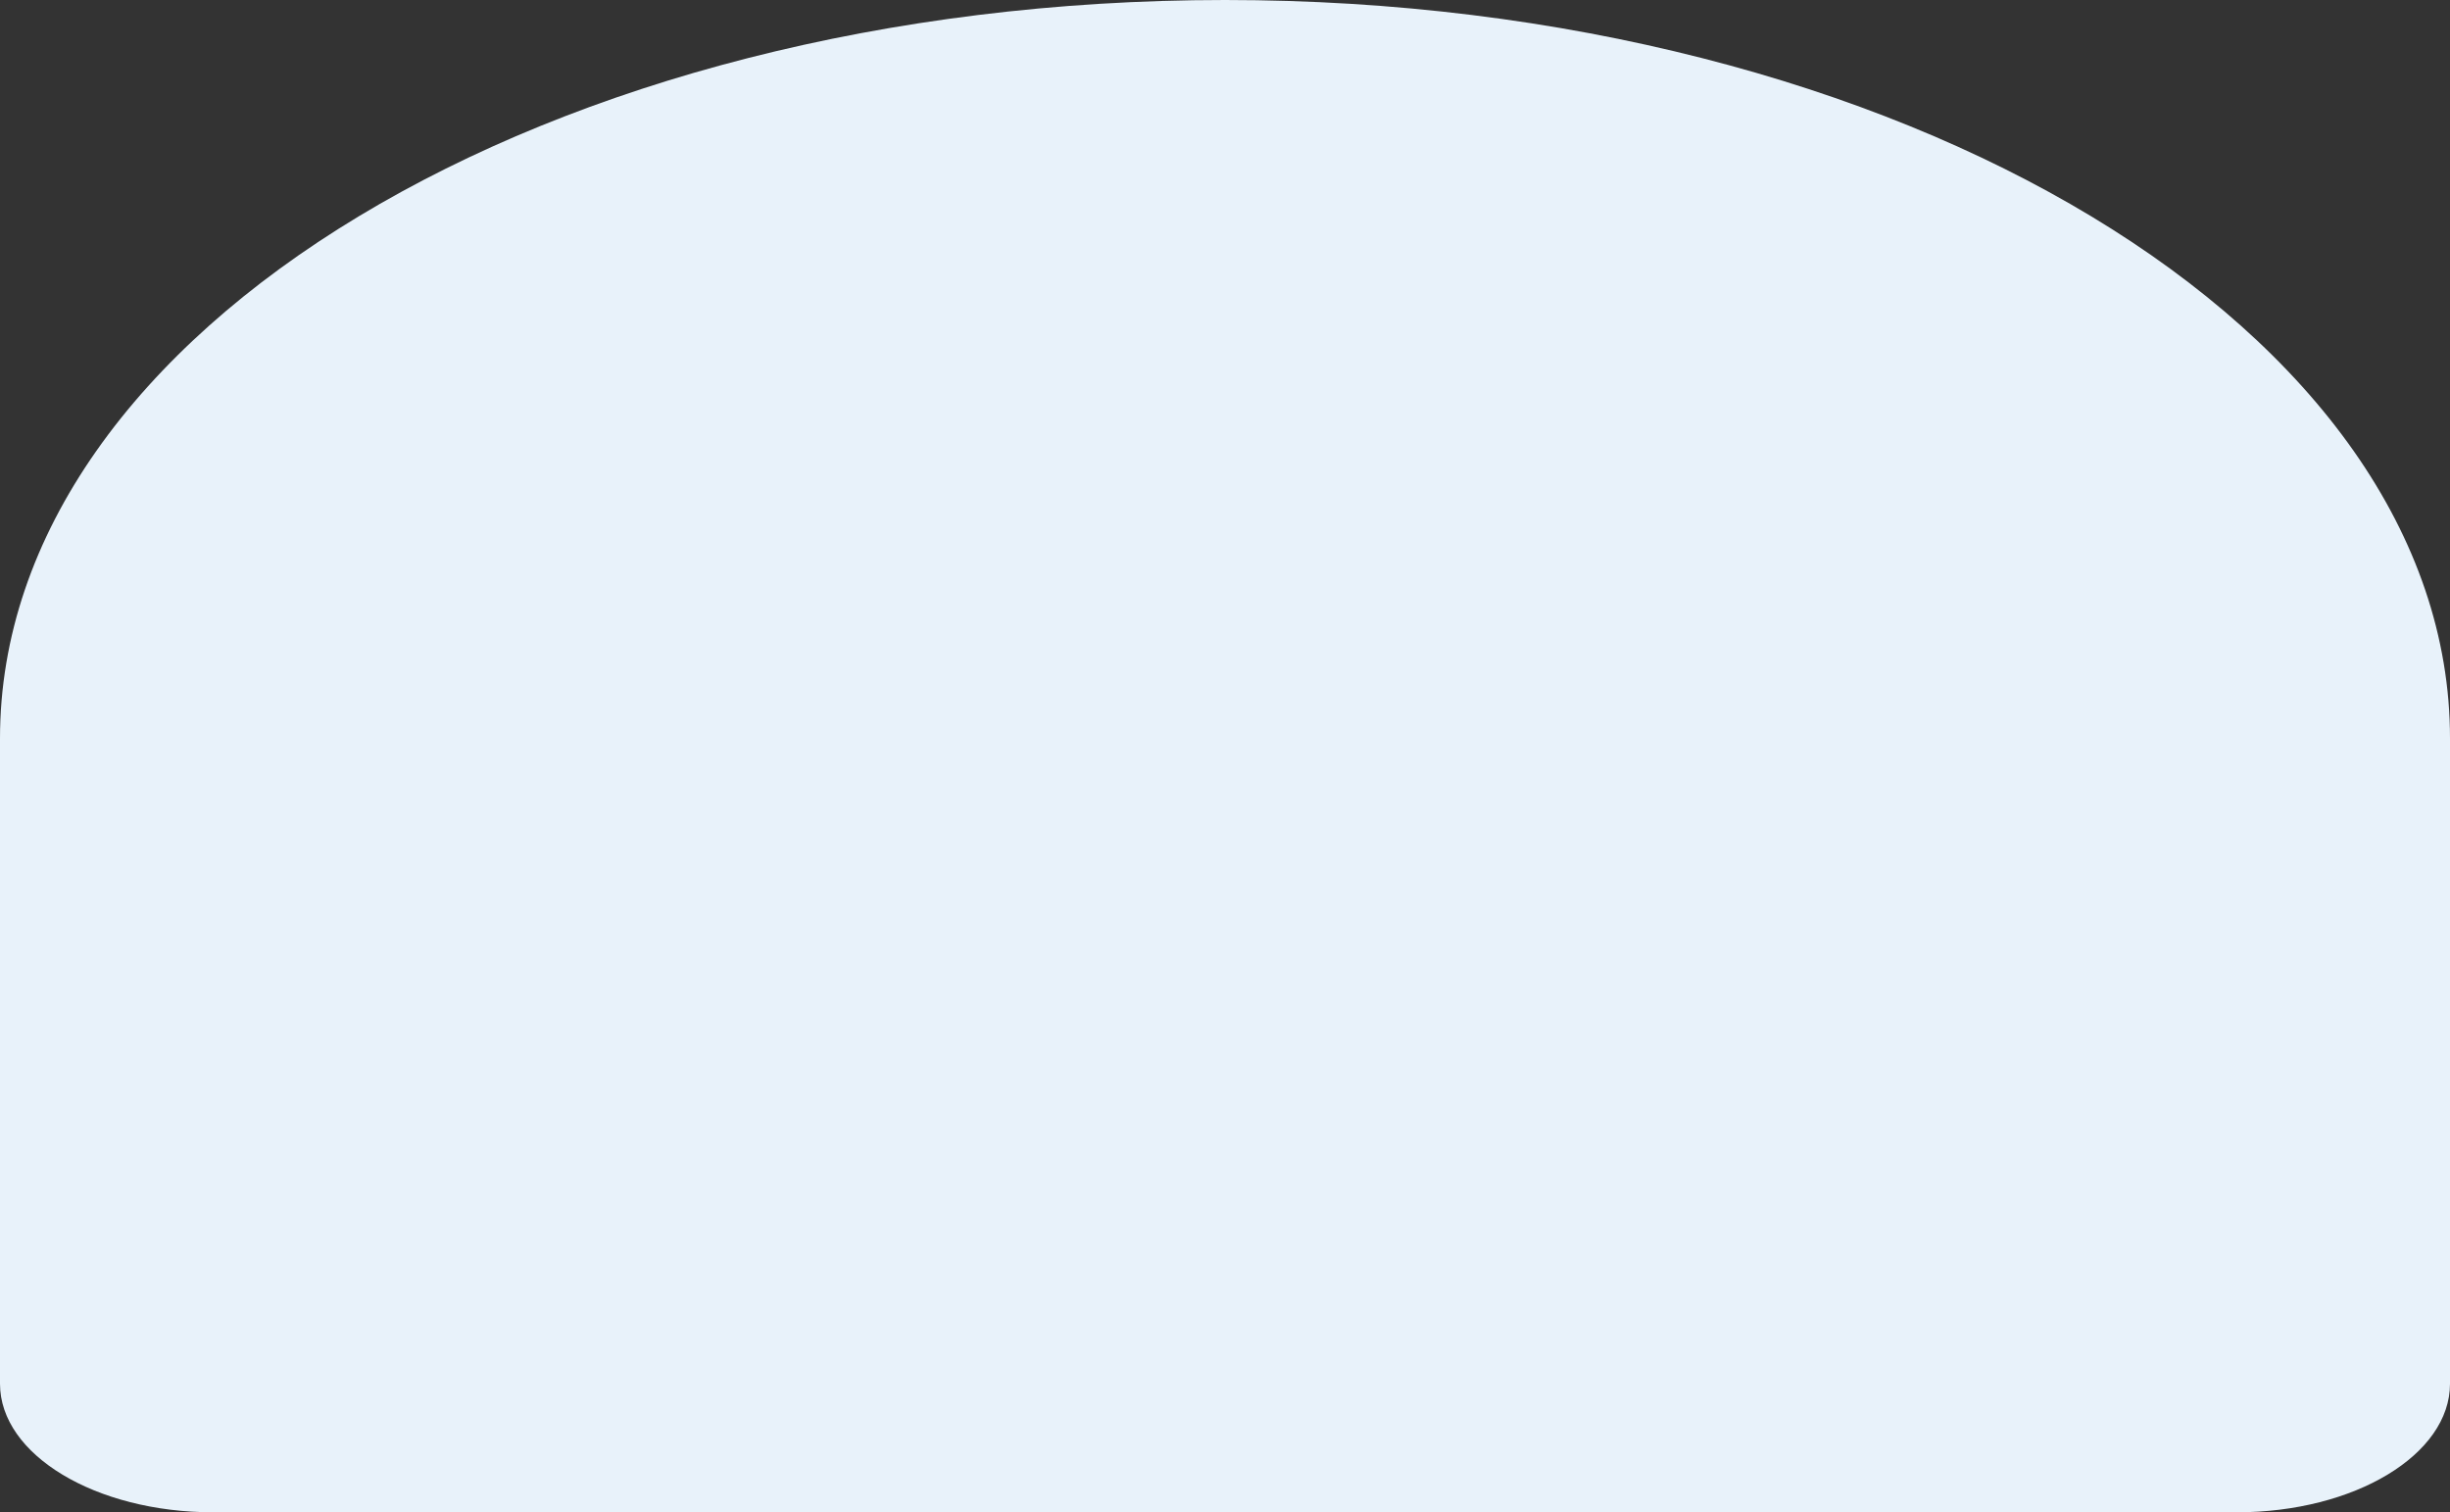
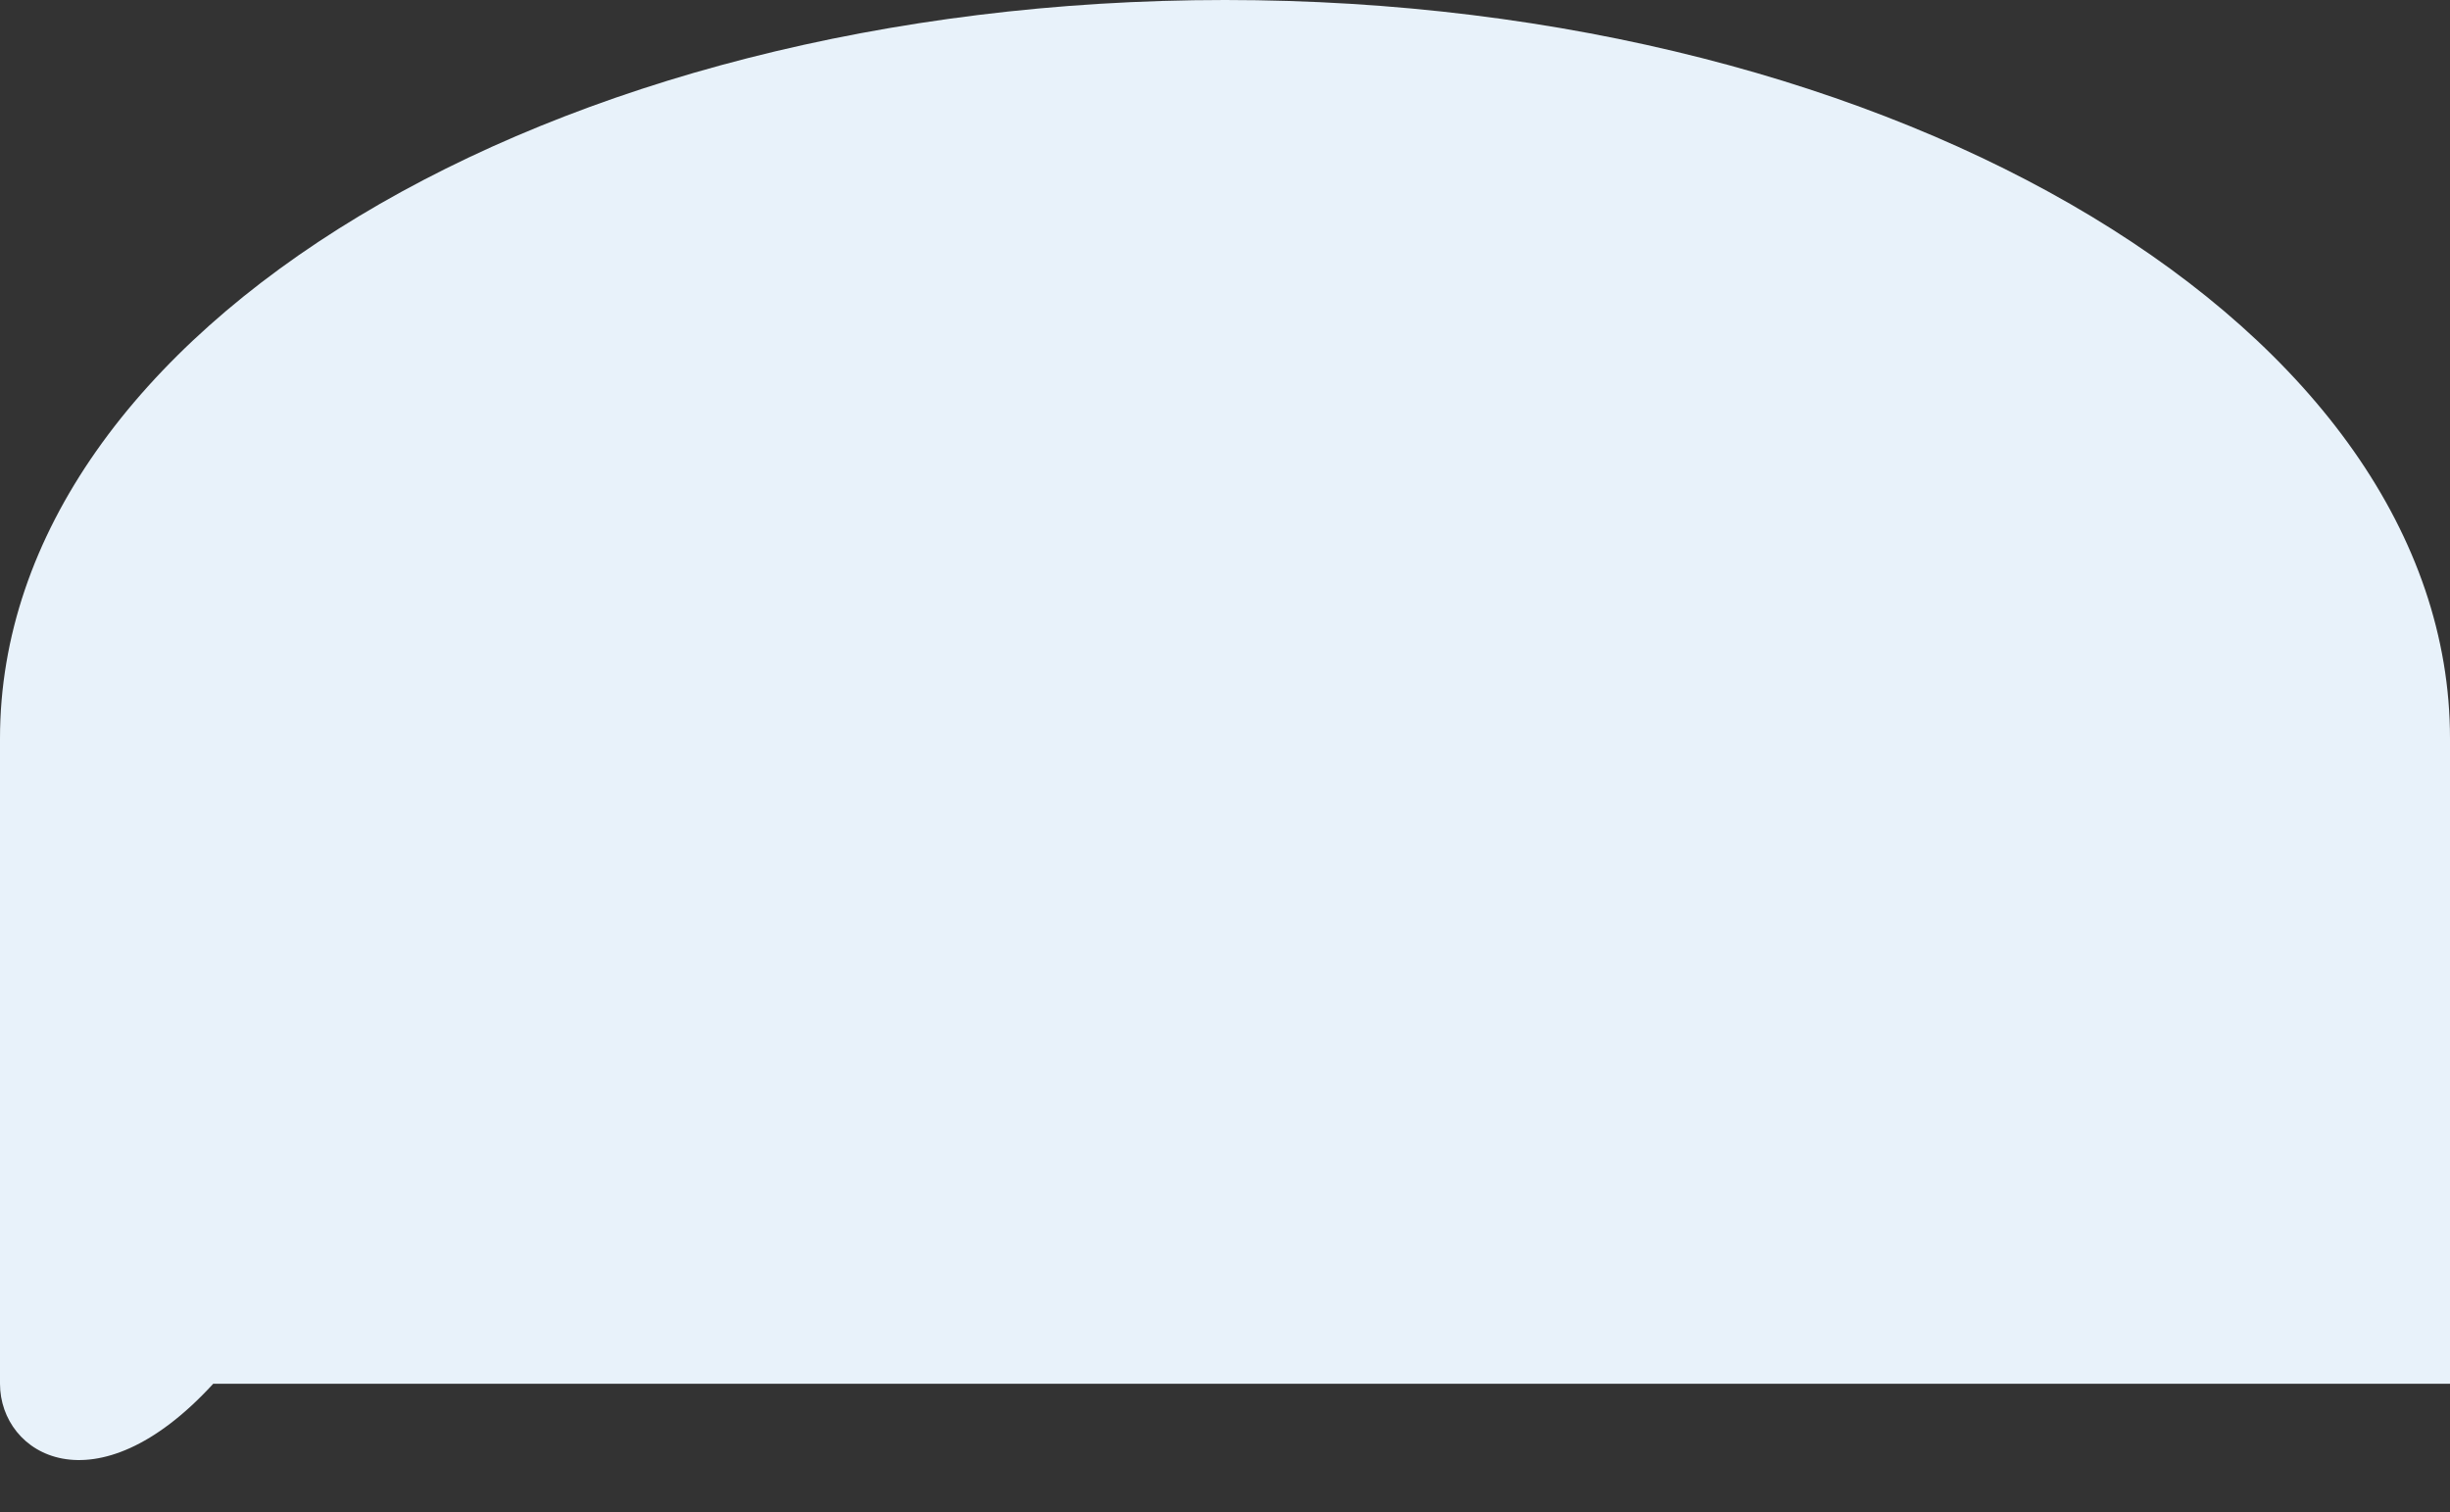
<svg xmlns="http://www.w3.org/2000/svg" width="1432" height="884" viewBox="0 0 1432 884" fill="none">
  <rect x="0" y="0" width="1432" height="884" fill="#333333" stroke="none" />
-   <path d="M0 431.687C0 193.273 320.564 0 716 0C1111.44 0 1432 193.273 1432 431.687V808.86C1432 850.359 1376.2 884 1307.37 884H124.628C55.798 884 0 850.359 0 808.86L0 431.687Z" fill="#E8F2FA" />
+   <path d="M0 431.687C0 193.273 320.564 0 716 0C1111.44 0 1432 193.273 1432 431.687V808.86H124.628C55.798 884 0 850.359 0 808.86L0 431.687Z" fill="#E8F2FA" />
</svg>